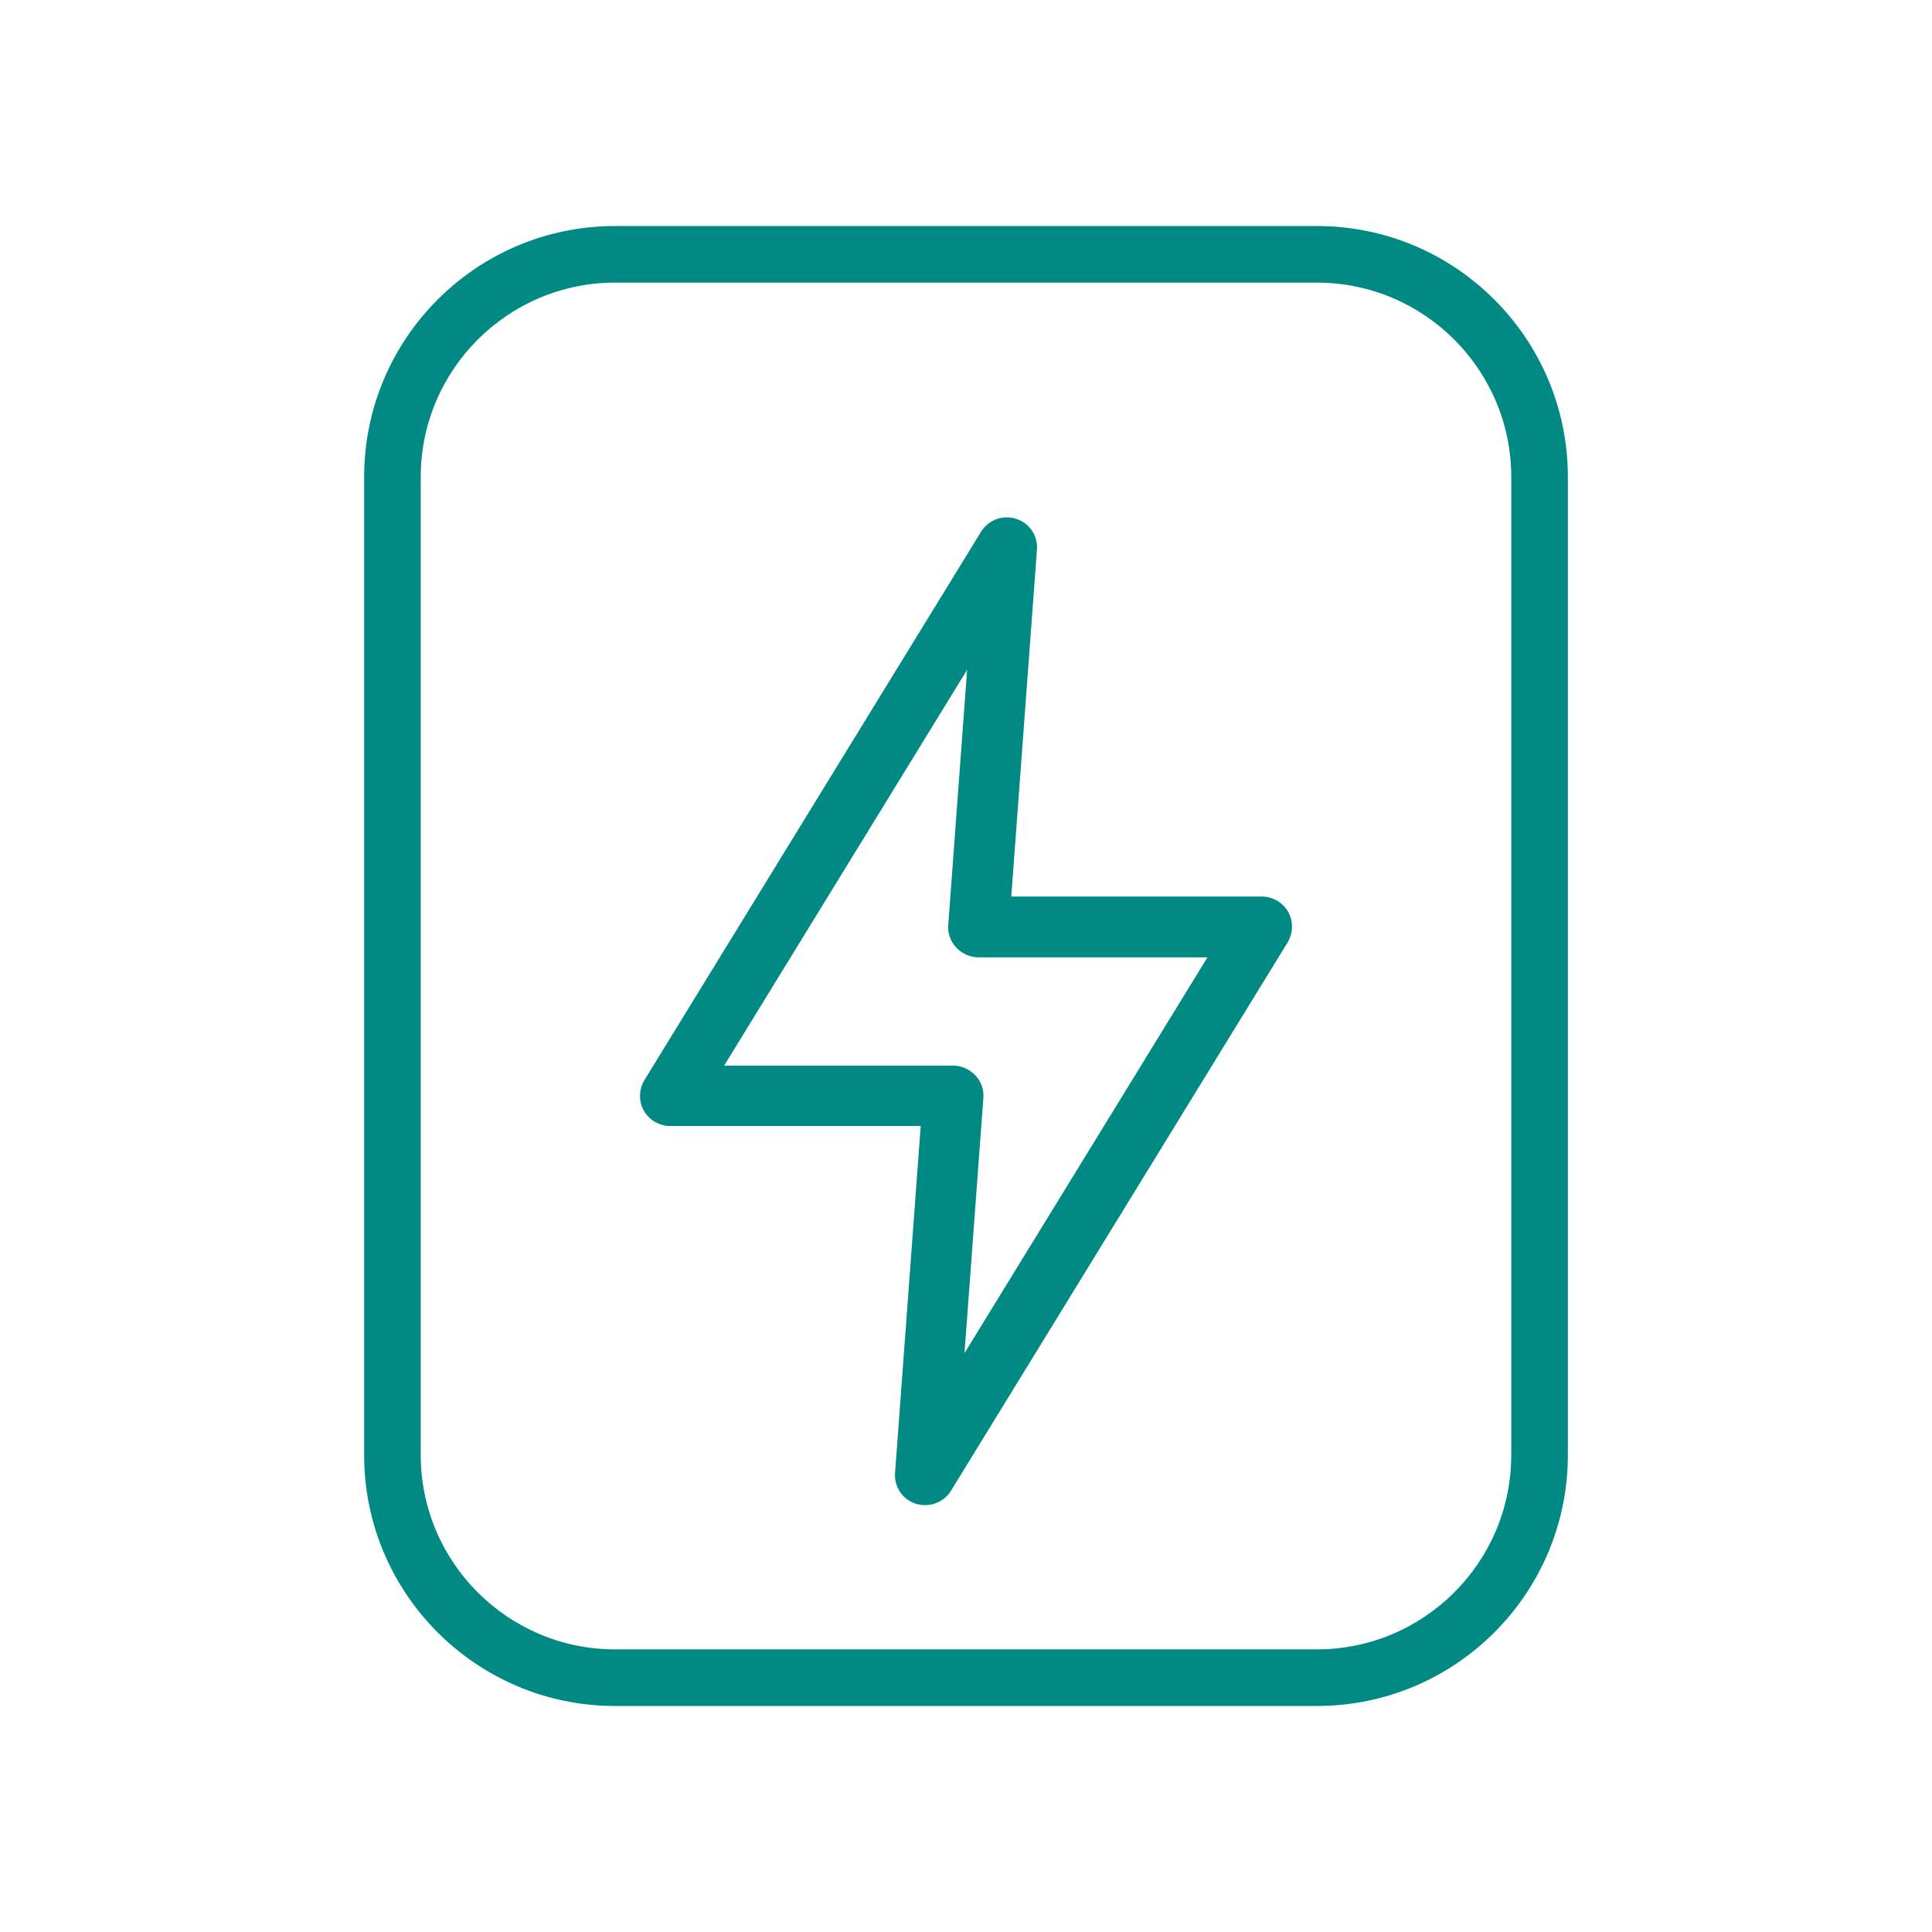
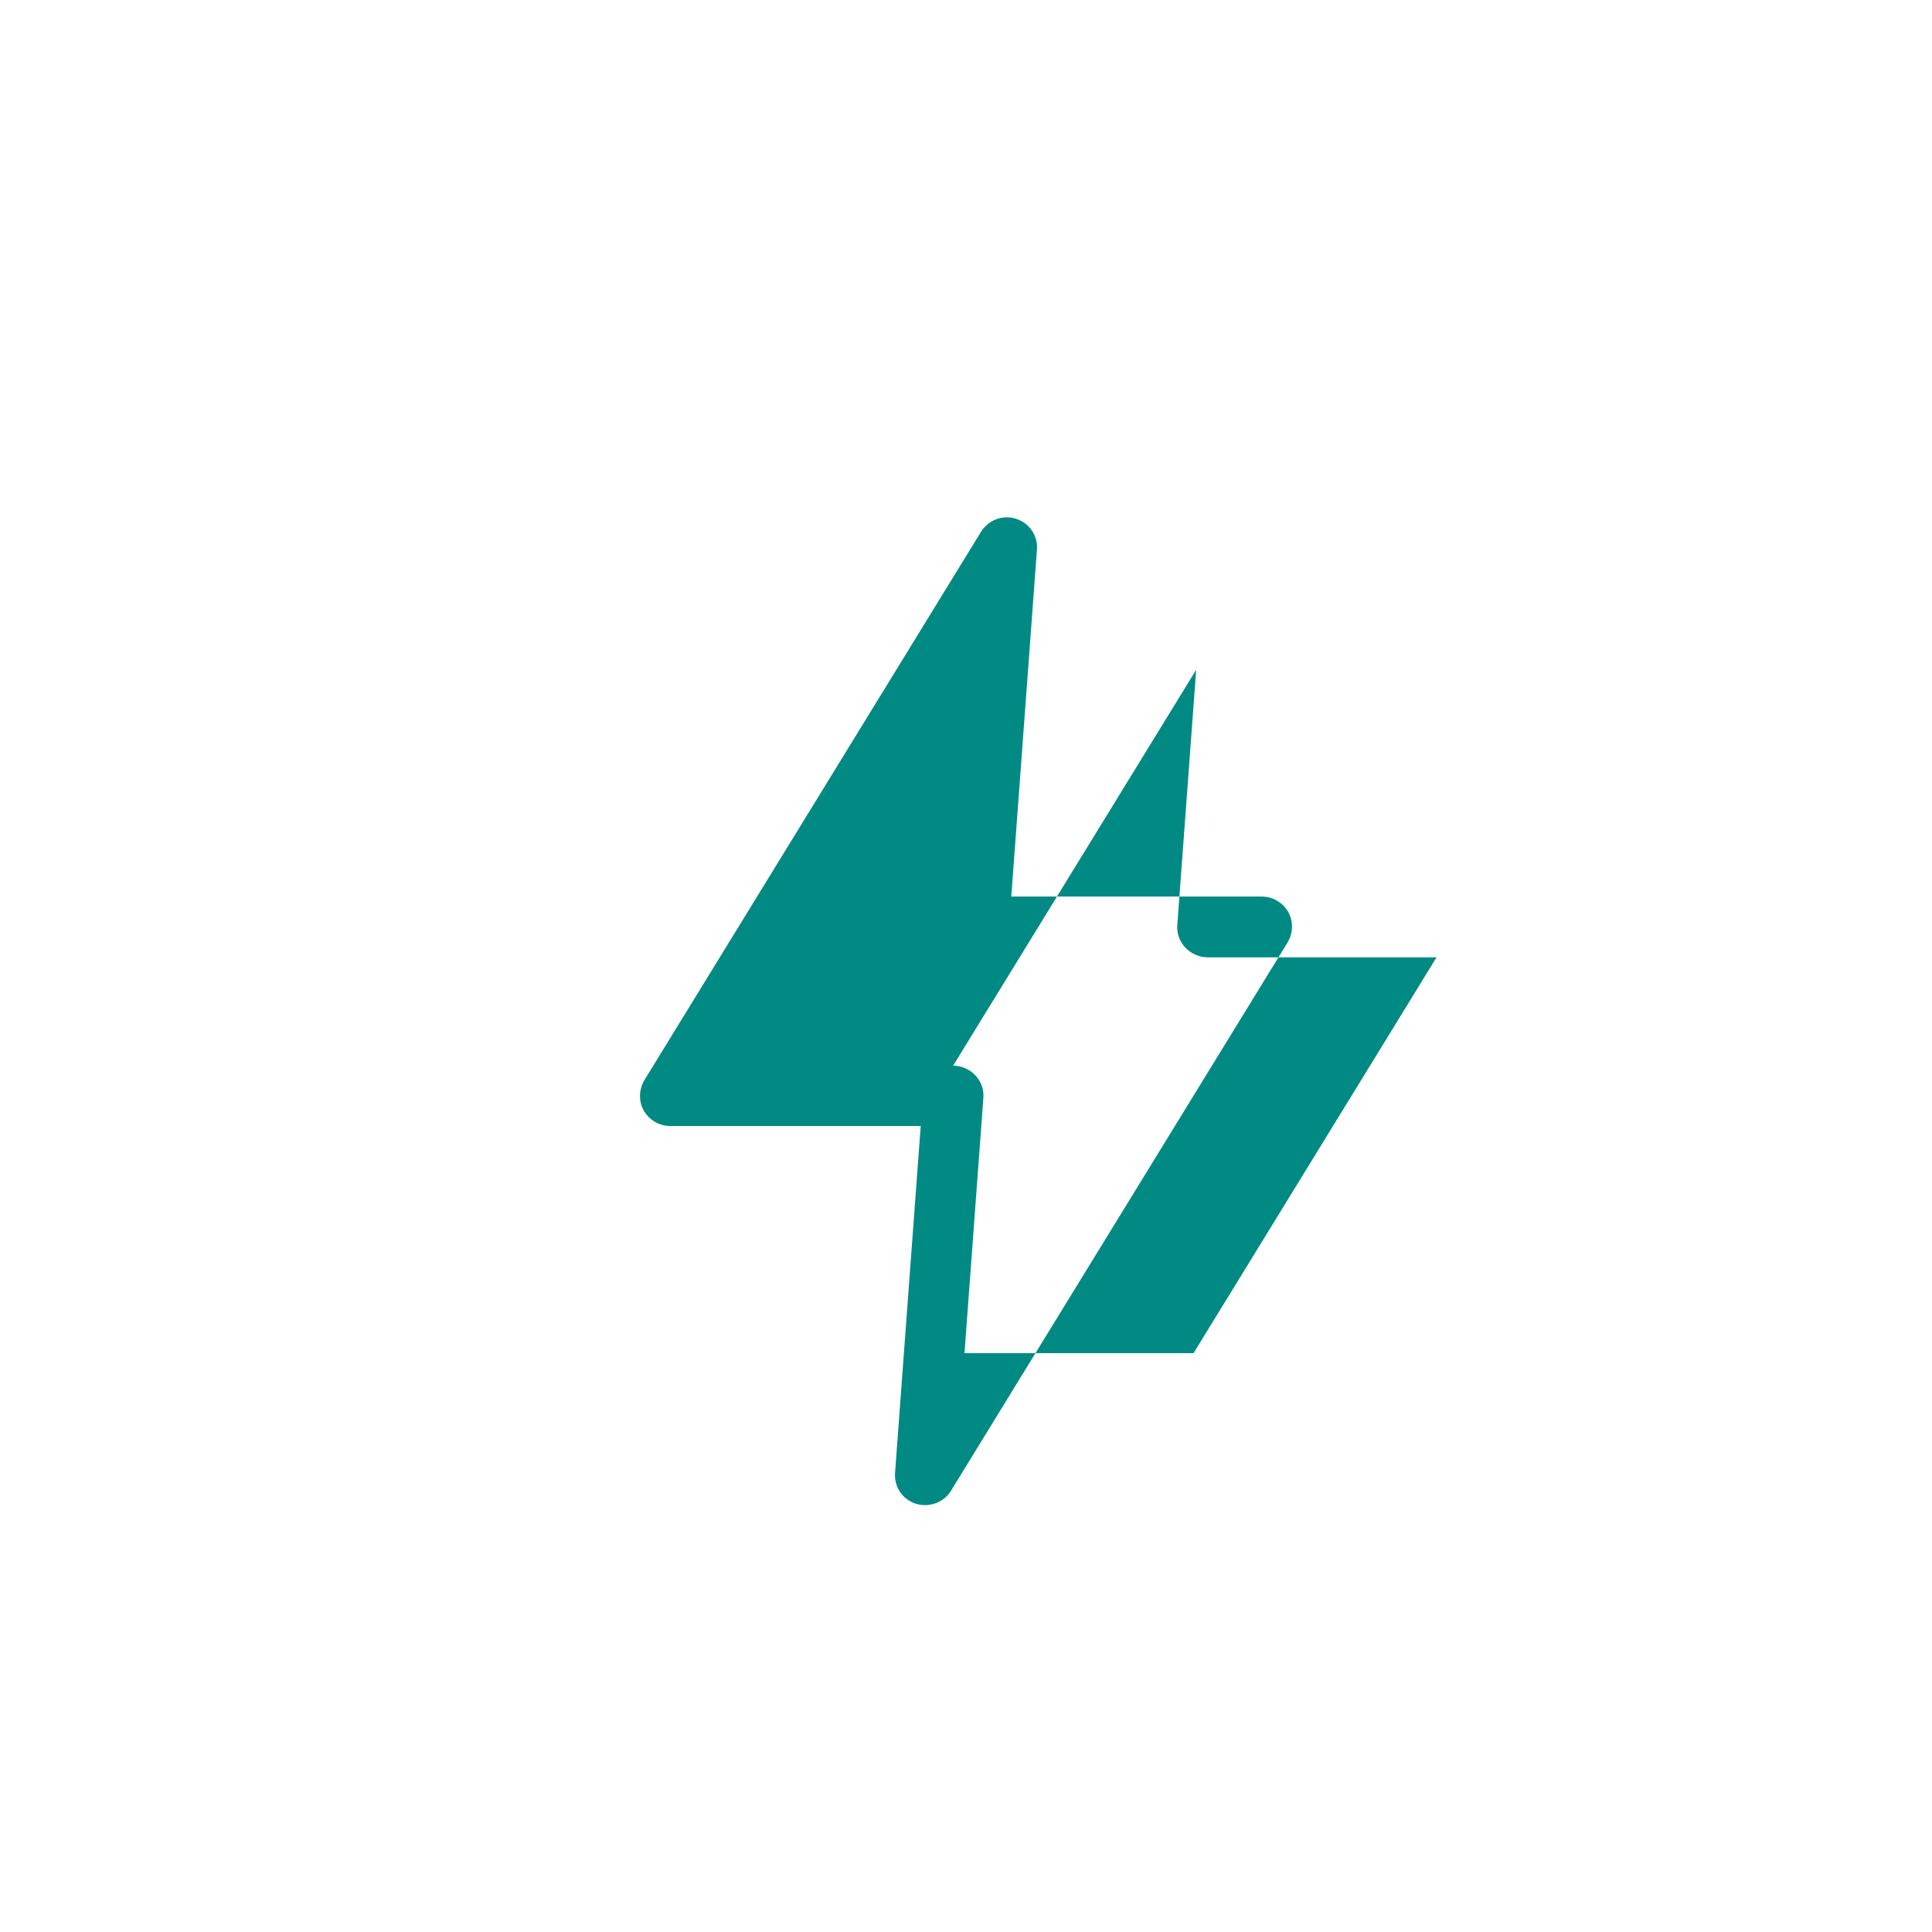
<svg xmlns="http://www.w3.org/2000/svg" id="Capa_1" data-name="Capa 1" viewBox="0 0 512 512">
  <defs>
    <style>
      .cls-1 {
        fill: #008a83;
        stroke-width: 0px;
      }
    </style>
  </defs>
-   <path class="cls-1" d="m349,452.1h-186c-36.7,0-66.5-29.8-66.5-66.5V126.4c0-36.7,29.8-66.5,66.5-66.5h186c36.7,0,66.5,29.8,66.5,66.5v259.2c0,36.7-29.8,66.5-66.5,66.5ZM163,74.9c-28.4,0-51.5,23.1-51.5,51.5v259.2c0,28.4,23.1,51.5,51.5,51.5h186c28.4,0,51.5-23.1,51.5-51.5V126.4c0-28.4-23.1-51.5-51.5-51.5h-186Z" />
-   <path class="cls-1" d="m334.4,237.6h-66.4l6.8-91.9c.3-3.7-2-7.1-5.5-8.2-.8-.3-1.7-.4-2.5-.4-2.7,0-5.3,1.4-6.8,3.8l-89.2,145.3c-1.5,2.5-1.6,5.6-.2,8.1,1.4,2.5,4.1,4.1,7,4.1h66.4l-6.8,91.9c-.3,3.7,2,7.1,5.5,8.2,3.5,1.1,7.4-.3,9.3-3.4l89.2-145.3c1.5-2.5,1.6-5.6.2-8.1-1.4-2.5-4.1-4.1-7-4.1Zm-78.8,121l5-67.6c.2-2.2-.6-4.4-2.1-6-1.5-1.6-3.7-2.6-5.9-2.6h-60.7l64.4-104.9-5,67.6c-.2,2.2.6,4.4,2.1,6,1.5,1.6,3.7,2.6,5.9,2.6h60.7l-64.4,104.9Z" />
+   <path class="cls-1" d="m334.4,237.6h-66.4l6.8-91.9c.3-3.7-2-7.1-5.5-8.2-.8-.3-1.7-.4-2.5-.4-2.7,0-5.3,1.4-6.8,3.8l-89.2,145.3c-1.5,2.5-1.6,5.6-.2,8.1,1.4,2.5,4.1,4.1,7,4.1h66.4l-6.8,91.9c-.3,3.7,2,7.1,5.5,8.2,3.5,1.1,7.4-.3,9.3-3.4l89.2-145.3c1.5-2.5,1.6-5.6.2-8.1-1.4-2.5-4.1-4.1-7-4.1Zm-78.8,121l5-67.6c.2-2.2-.6-4.4-2.1-6-1.5-1.6-3.7-2.6-5.9-2.6l64.4-104.9-5,67.6c-.2,2.2.6,4.4,2.1,6,1.5,1.6,3.7,2.6,5.9,2.6h60.7l-64.4,104.9Z" />
</svg>